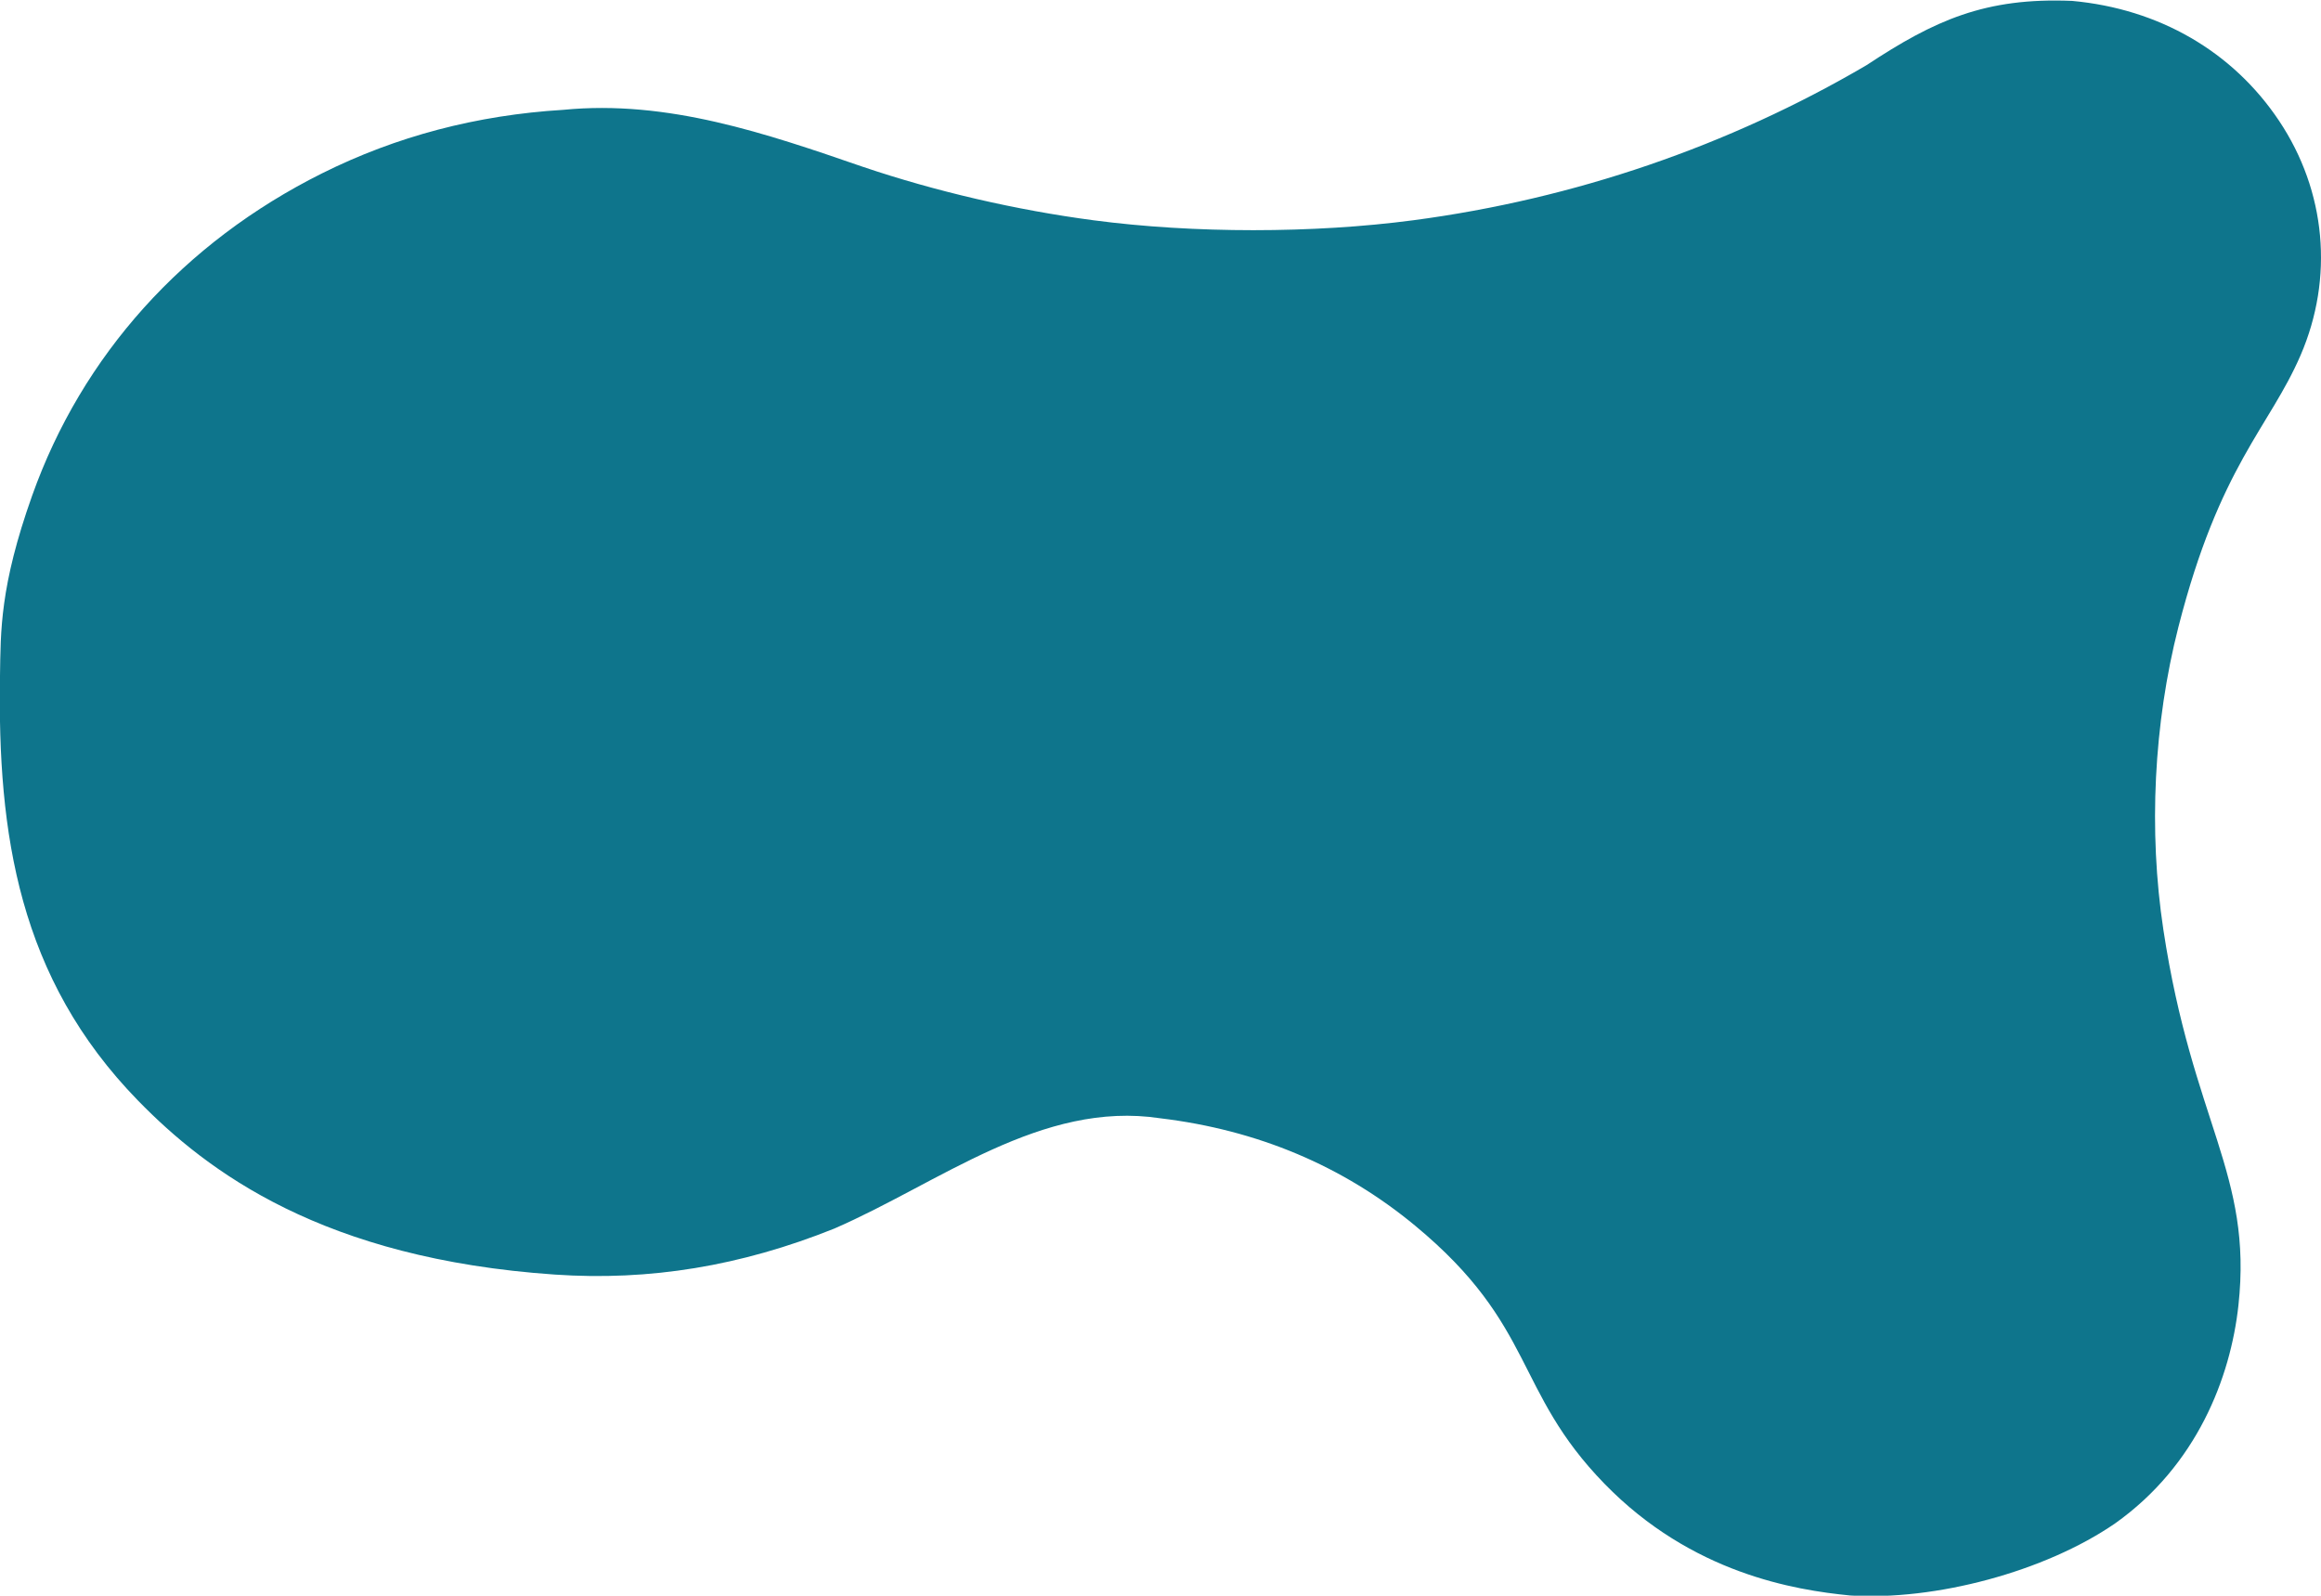
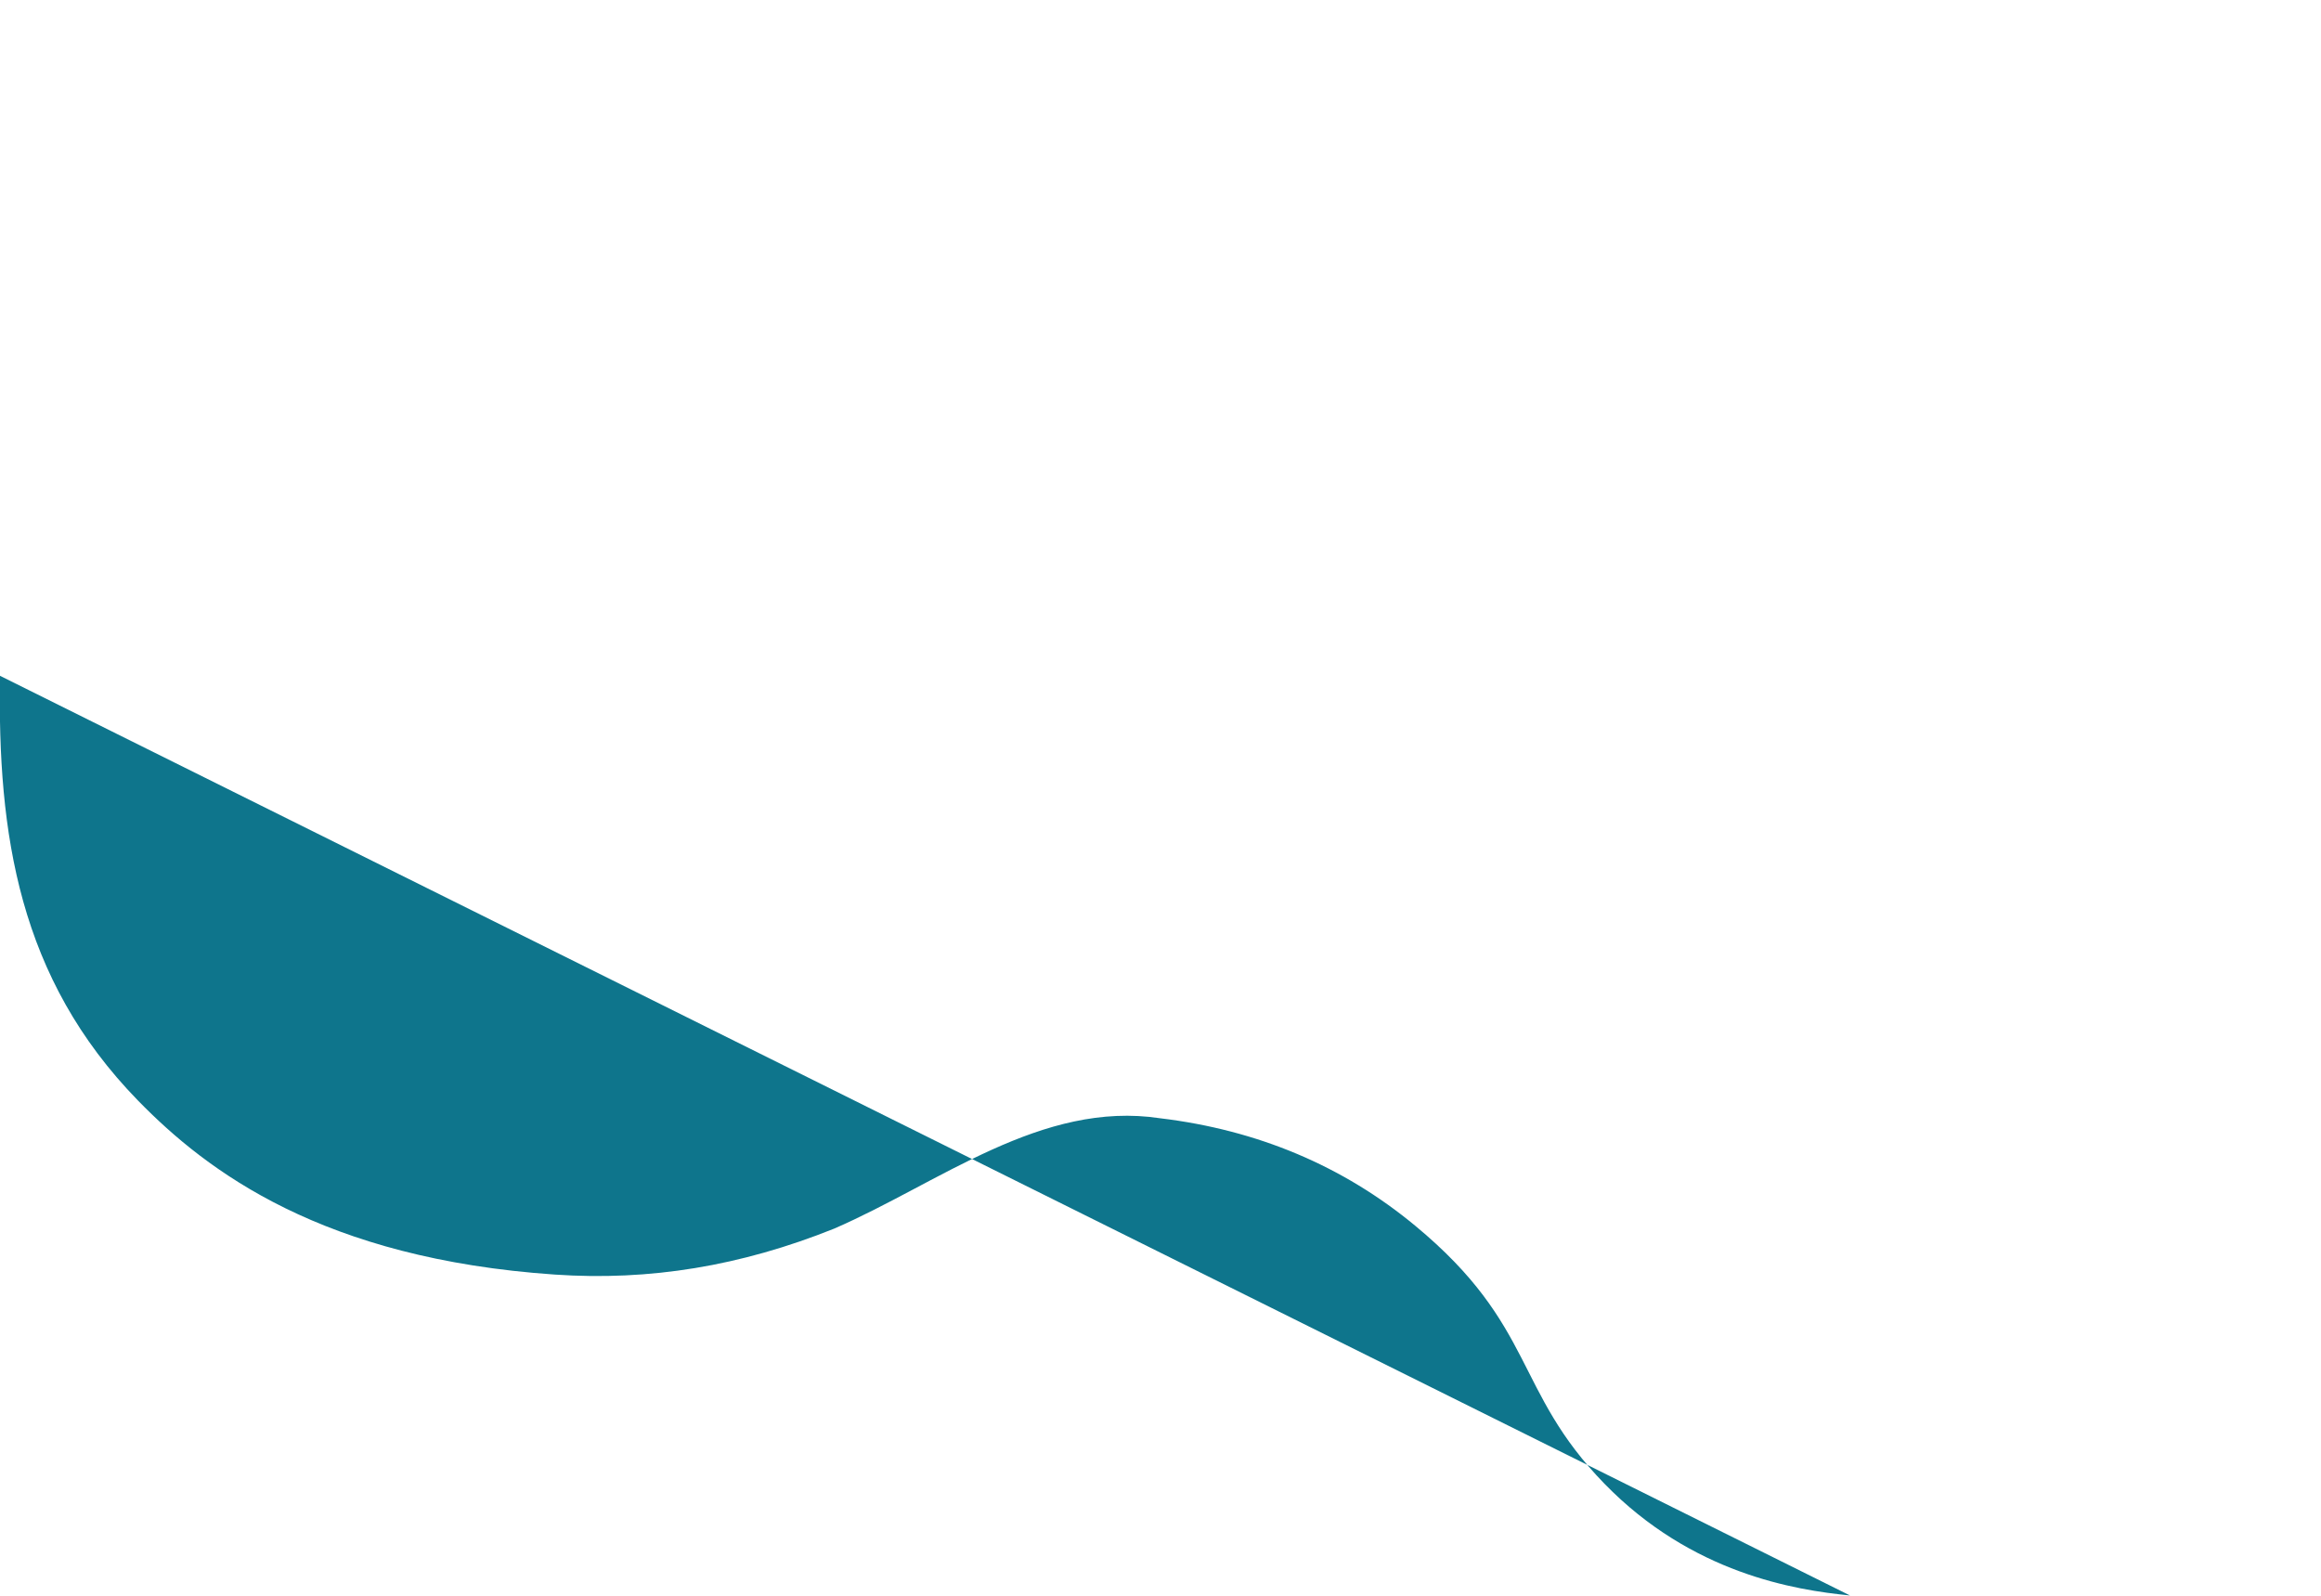
<svg xmlns="http://www.w3.org/2000/svg" xmlns:ns1="http://sodipodi.sourceforge.net/DTD/sodipodi-0.dtd" xmlns:ns2="http://www.inkscape.org/namespaces/inkscape" version="1.1" id="svg1" width="2786.031" height="1915.284" preserveAspectRatio="none" viewBox="0 0 2786.031 1915.284" ns1:docname="section_blob.svg" ns2:version="1.4 (e7c3feb100, 2024-10-09)">
  <defs id="defs1" />
  <ns1:namedview id="namedview1" pagecolor="#ffffff" bordercolor="#000000" borderopacity="0.25" ns2:showpageshadow="2" ns2:pageopacity="0.0" ns2:pagecheckerboard="0" ns2:deskcolor="#d1d1d1" showgrid="false" ns2:zoom="0.34074074" ns2:cx="1760.8696" ns2:cy="871.63044" ns2:window-width="1920" ns2:window-height="939" ns2:window-x="0" ns2:window-y="32" ns2:window-maximized="1" ns2:current-layer="g1" />
  <g ns2:groupmode="layer" ns2:label="Image" id="g1" transform="translate(-588.536,-951.765)">
-     <path style="fill:#0e758c;fill-opacity:1" d="m 2809.203,2866.806 c -66.211,-6.512 -189.724,-26.279 -294.667,-134.043 -109.307,-112.247 -82.034,-189.545 -227.333,-309.821 -86.656,-71.731 -189.01,-114.853 -306,-128.918 -142.35,-21.581 -264.719,77.492 -391.333,132.453 -112.135,44.95 -221.554,62.948 -335.333,55.158 C 976.191,2462.576 837.467,2358.145 754.285,2272.855 610.715,2125.648 585.479,1952.474 588.536,1762.928 c 0.867,-53.741 -0.229,-107.109 38.533,-216.126 59.902,-168.474 181.899,-304.096 348.134,-387.016 89.177,-44.482 185.648,-69.881 289.333,-76.176 125.562,-12.324 243.861,28.445 360,68.472 87.15,29.453 183.624,51.803 276.667,64.097 120.038,15.861 263.909,15.838 384,-0.061 192.941,-25.543 378.538,-89.077 544,-186.222 81.44,-53.767 142.133,-81.4 246.667,-77.051 104.419,9.555 192.795,60.758 248.345,143.884 56.46,84.488 65.991,188.497 25.8,281.534 -37.368,86.5 -97.127,132.524 -146.595,326 -29.635,115.907 -36.047,244.743 -18.082,363.333 35.067,231.488 107.38,292.977 90.097,451.093 -9.449,86.446 -49.855,192.003 -148.075,261.643 -84.141,57.852 -215.746,92.963 -318.156,86.477 z" id="path1" ns1:nodetypes="sssscsssssssscssssssssss" />
+     <path style="fill:#0e758c;fill-opacity:1" d="m 2809.203,2866.806 c -66.211,-6.512 -189.724,-26.279 -294.667,-134.043 -109.307,-112.247 -82.034,-189.545 -227.333,-309.821 -86.656,-71.731 -189.01,-114.853 -306,-128.918 -142.35,-21.581 -264.719,77.492 -391.333,132.453 -112.135,44.95 -221.554,62.948 -335.333,55.158 C 976.191,2462.576 837.467,2358.145 754.285,2272.855 610.715,2125.648 585.479,1952.474 588.536,1762.928 z" id="path1" ns1:nodetypes="sssscsssssssscssssssssss" />
  </g>
</svg>